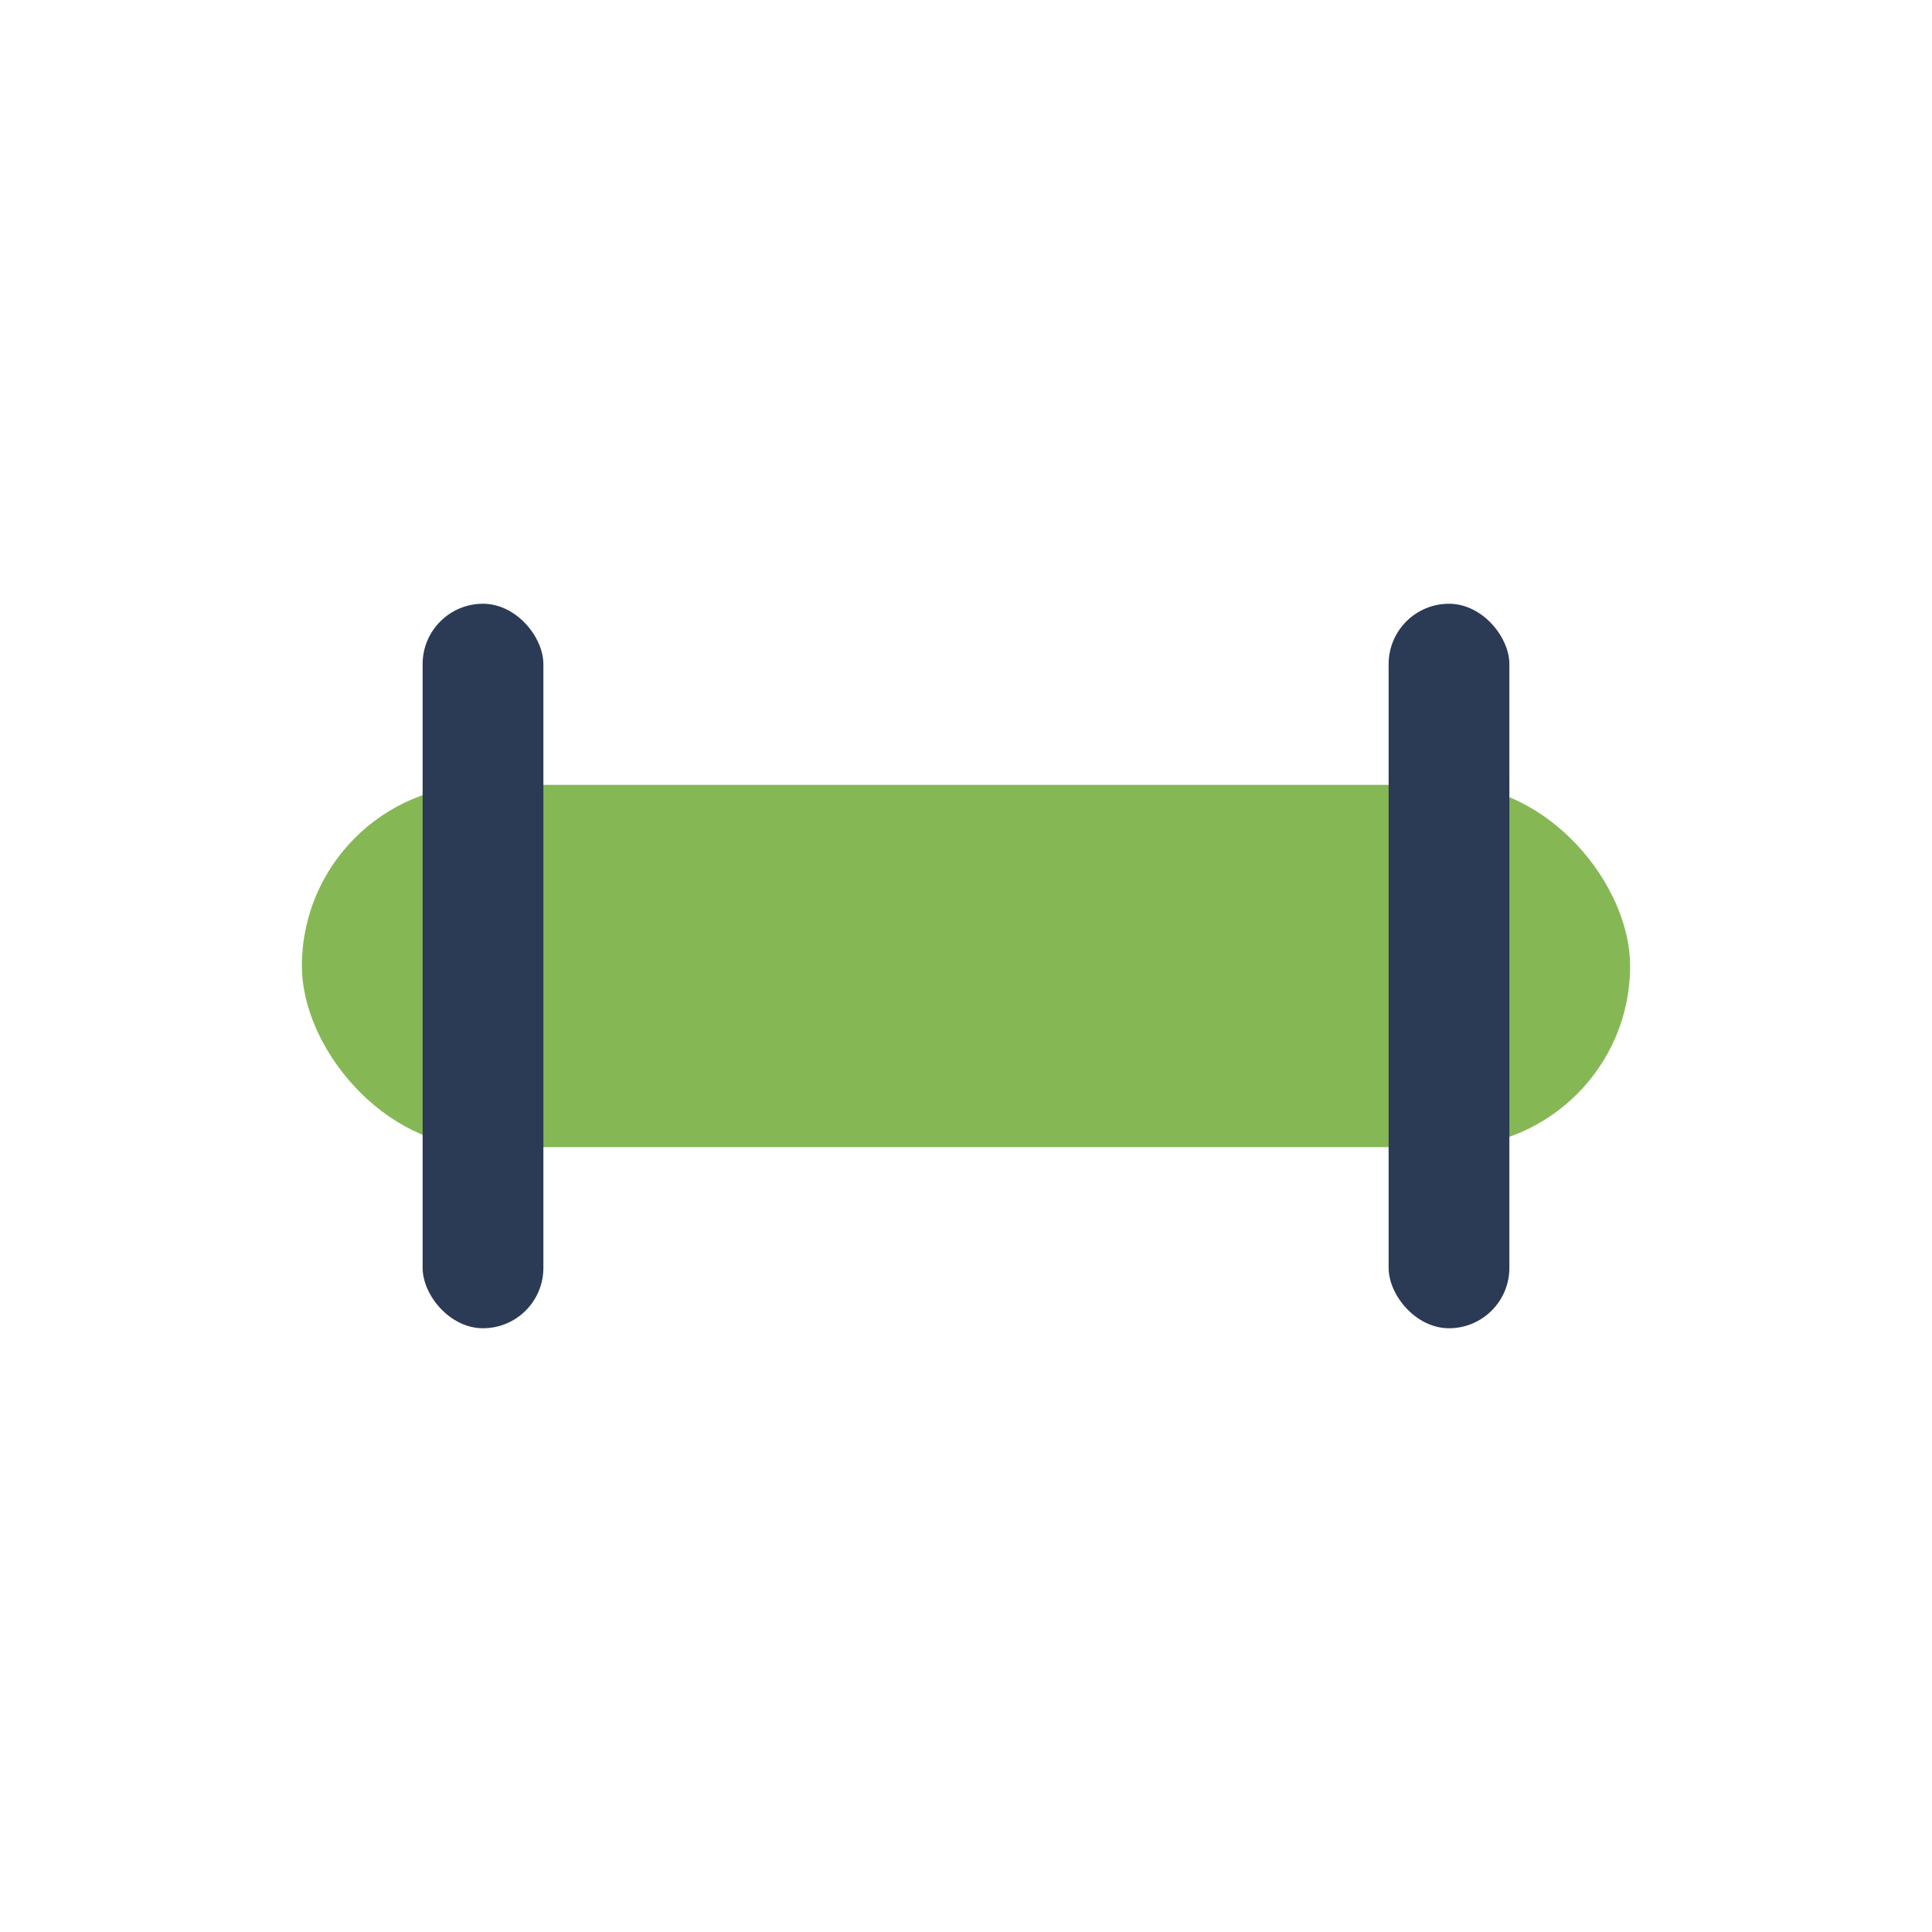
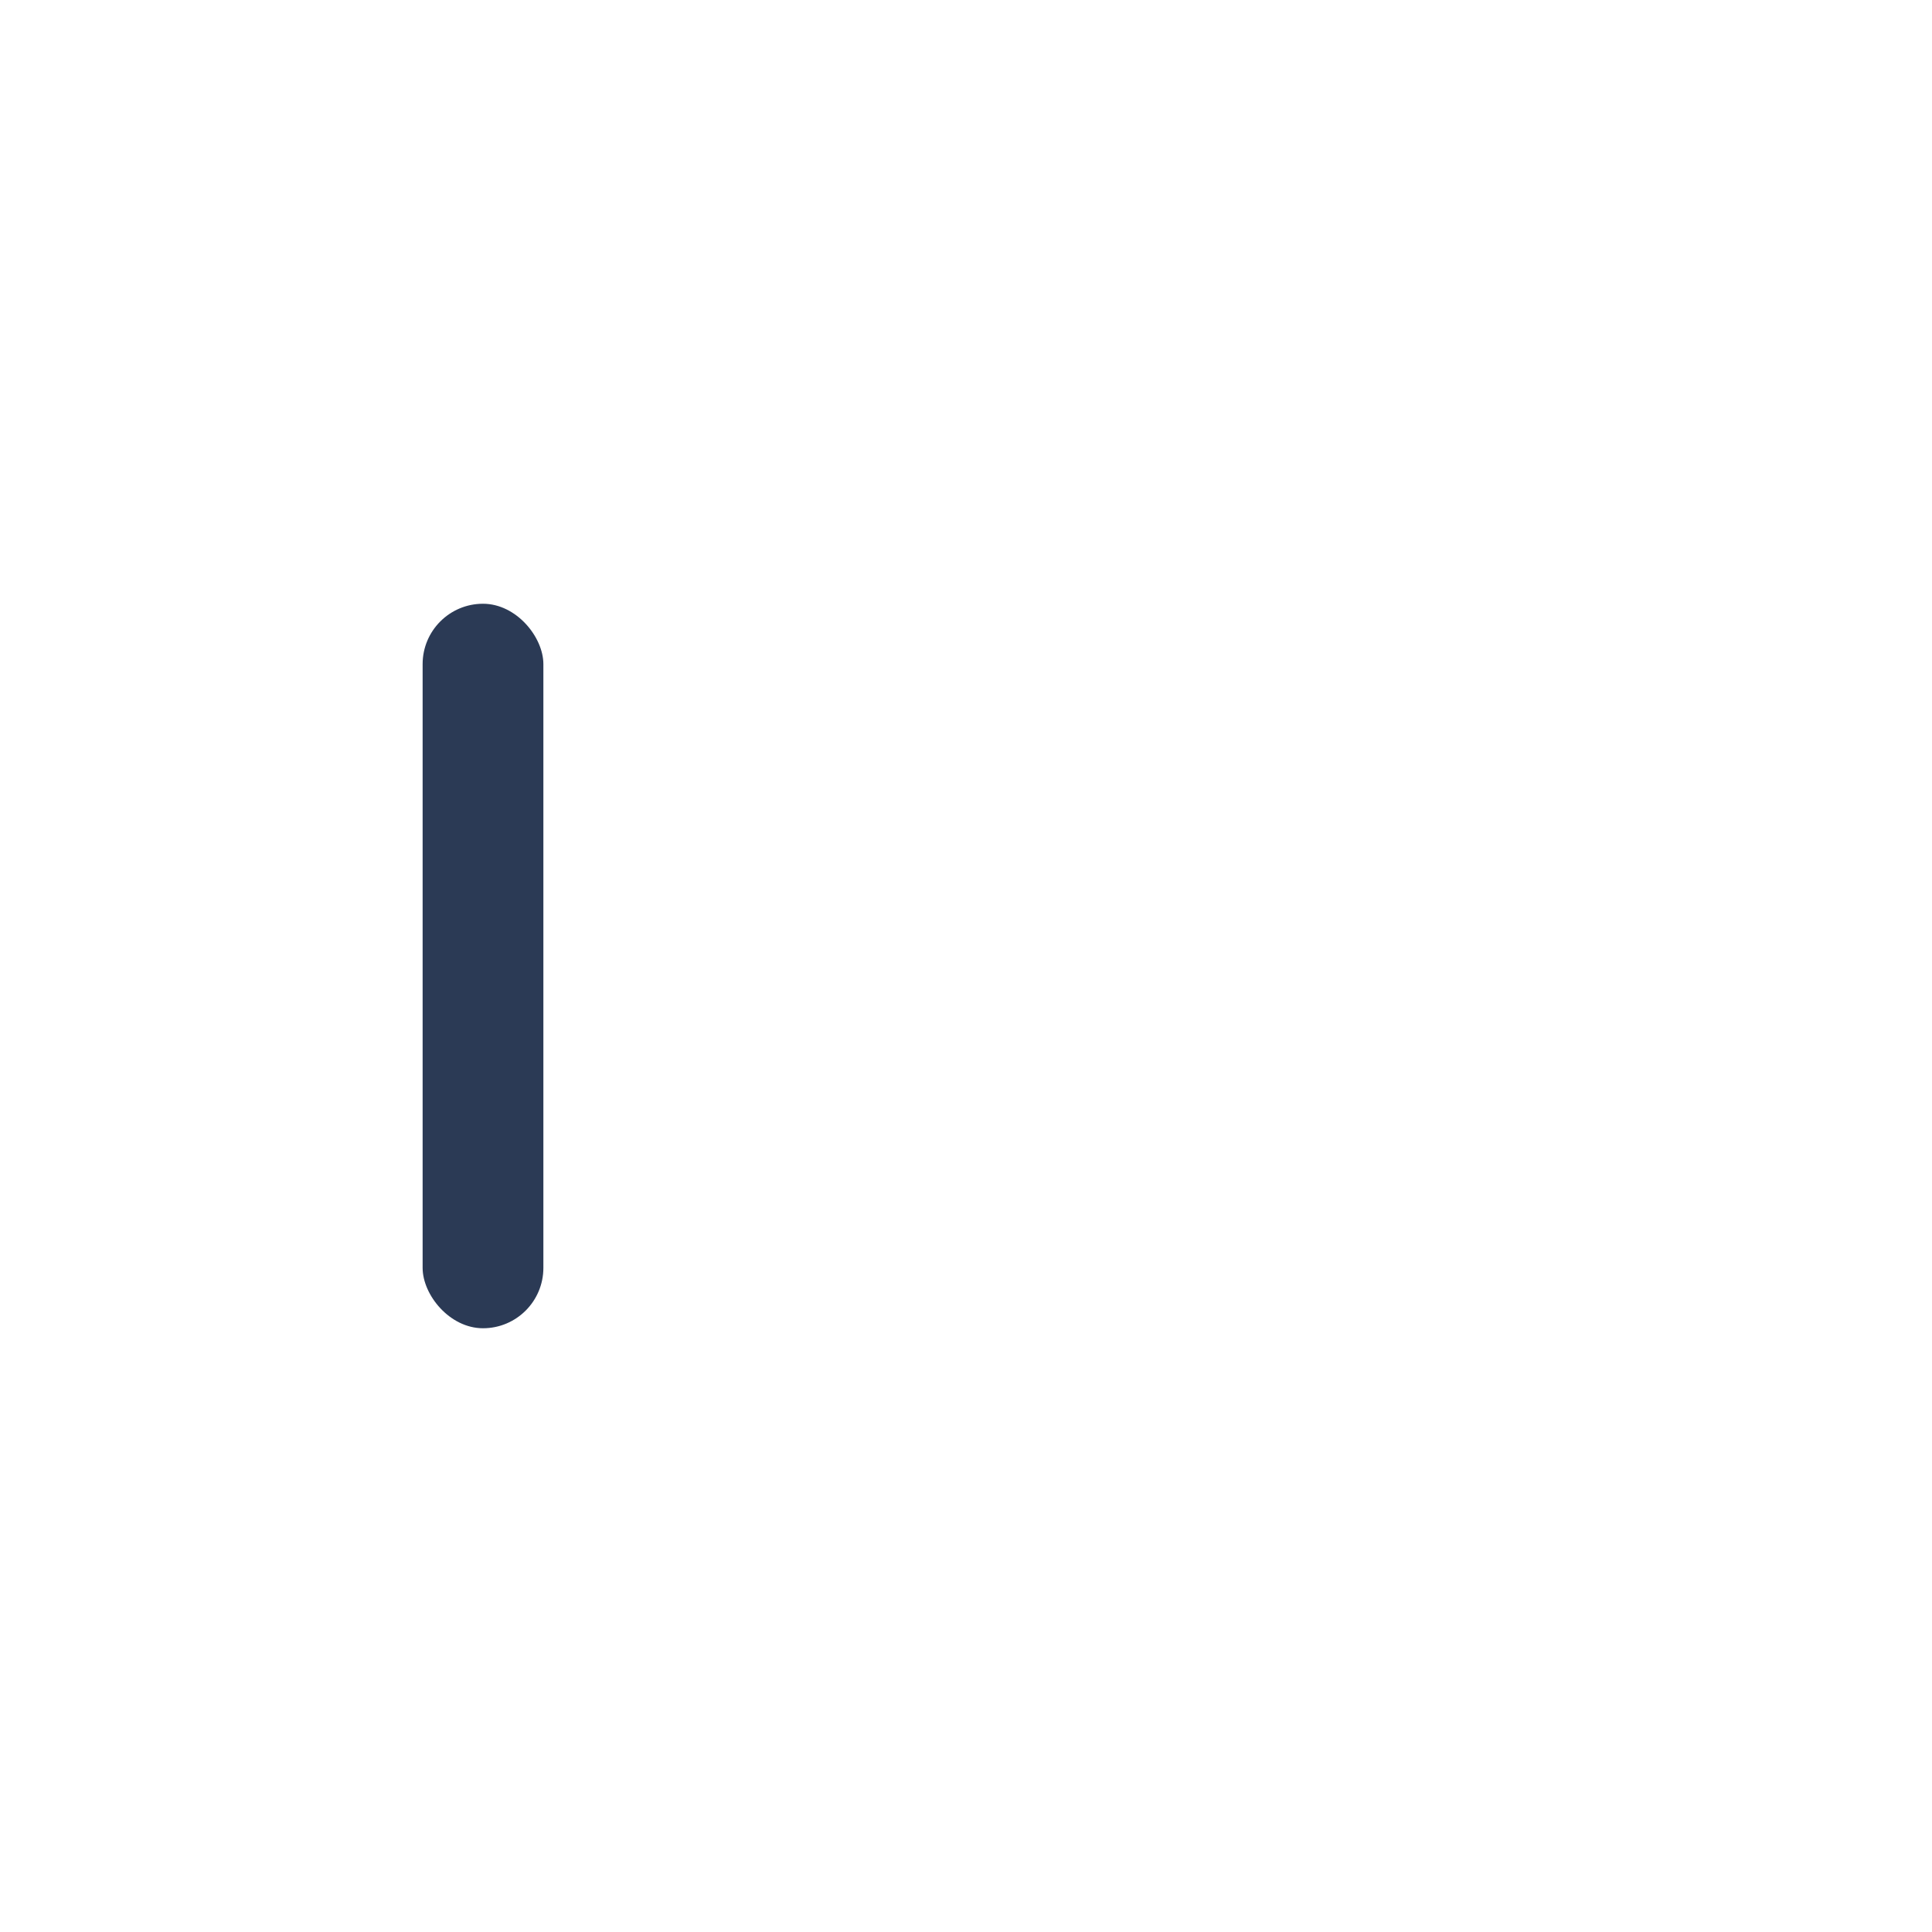
<svg xmlns="http://www.w3.org/2000/svg" width="32" height="32" viewBox="0 0 32 32">
-   <rect x="5" y="13" width="22" height="6" rx="3" fill="#85B855" />
  <rect x="7" y="10" width="2" height="12" rx="1" fill="#2B3A55" />
-   <rect x="23" y="10" width="2" height="12" rx="1" fill="#2B3A55" />
</svg>